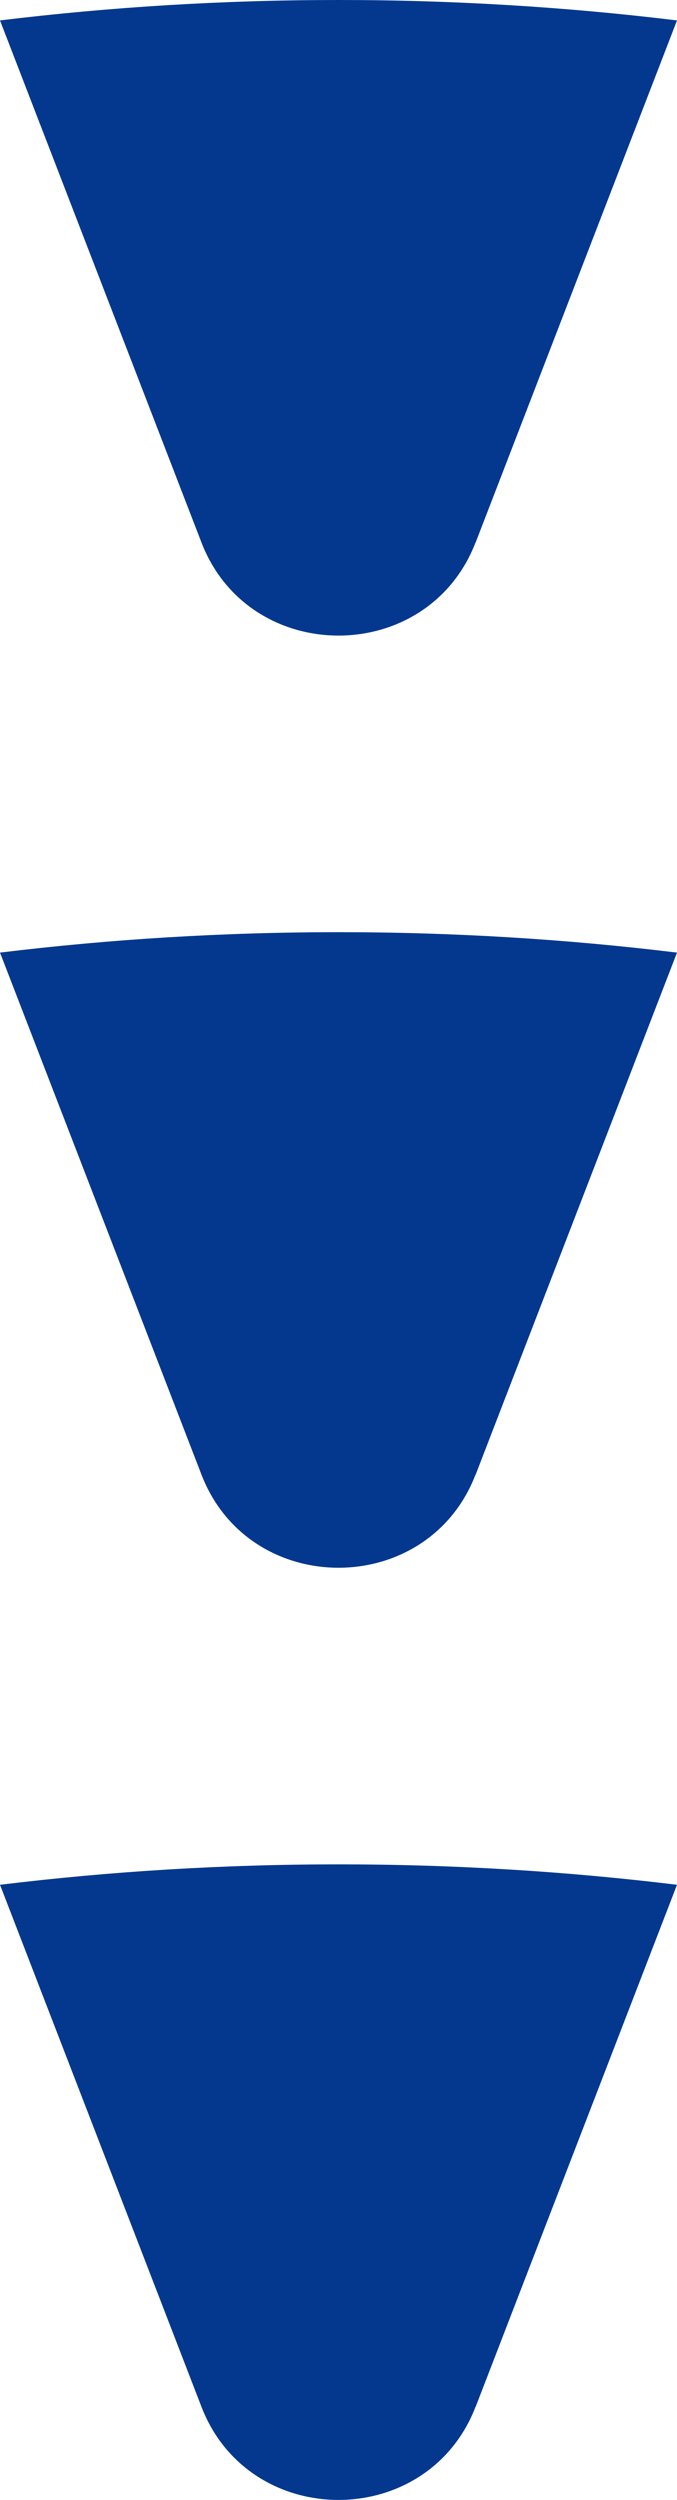
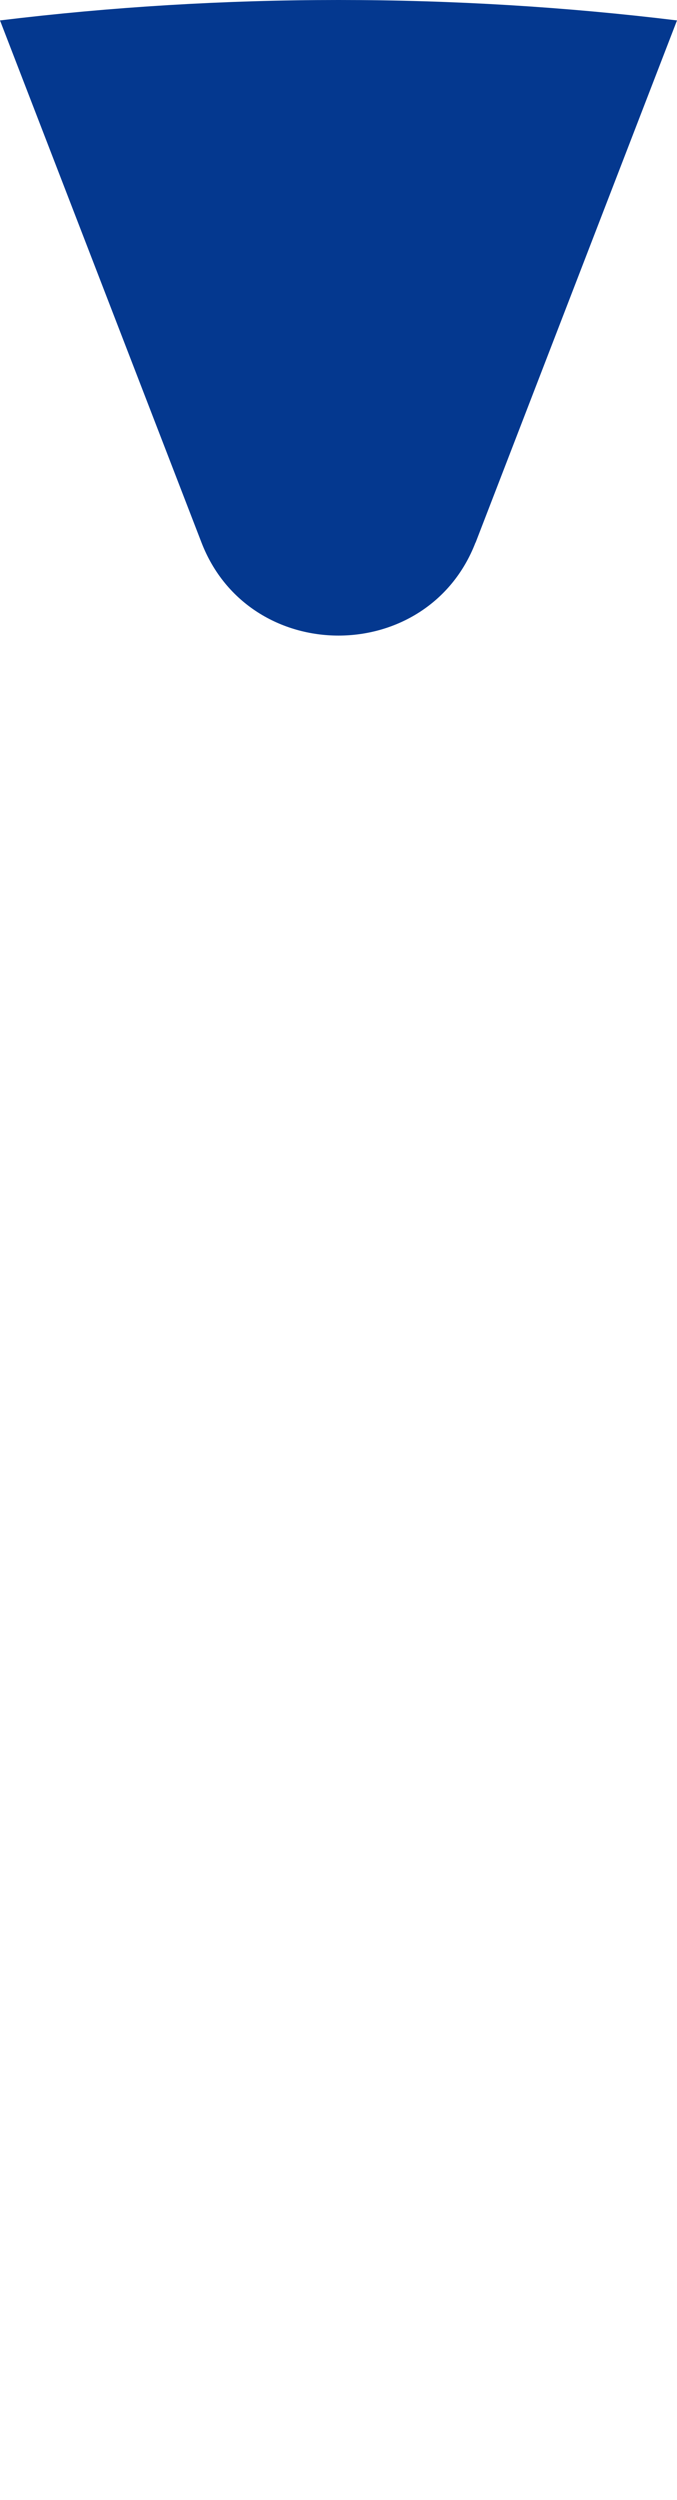
<svg xmlns="http://www.w3.org/2000/svg" width="16" height="59" viewBox="0 0 16 59" fill="none">
-   <path d="M11.239 56.809L16 44.482C13.379 44.163 10.712 44 8 44C5.288 44 2.621 44.163 0 44.482L4.761 56.801C5.891 59.733 10.109 59.733 11.239 56.801V56.809Z" fill="#04388F" />
-   <path d="M11.239 34.809L16 22.482C13.379 22.163 10.712 22 8 22C5.288 22 2.621 22.163 0 22.482L4.761 34.801C5.891 37.733 10.109 37.733 11.239 34.801V34.809Z" fill="#04388F" />
  <path d="M11.239 12.809L16 0.482C13.379 0.163 10.712 0 8 0C5.288 0 2.621 0.163 0 0.482L4.761 12.802C5.891 15.733 10.109 15.733 11.239 12.802V12.809Z" fill="#04388F" />
</svg>